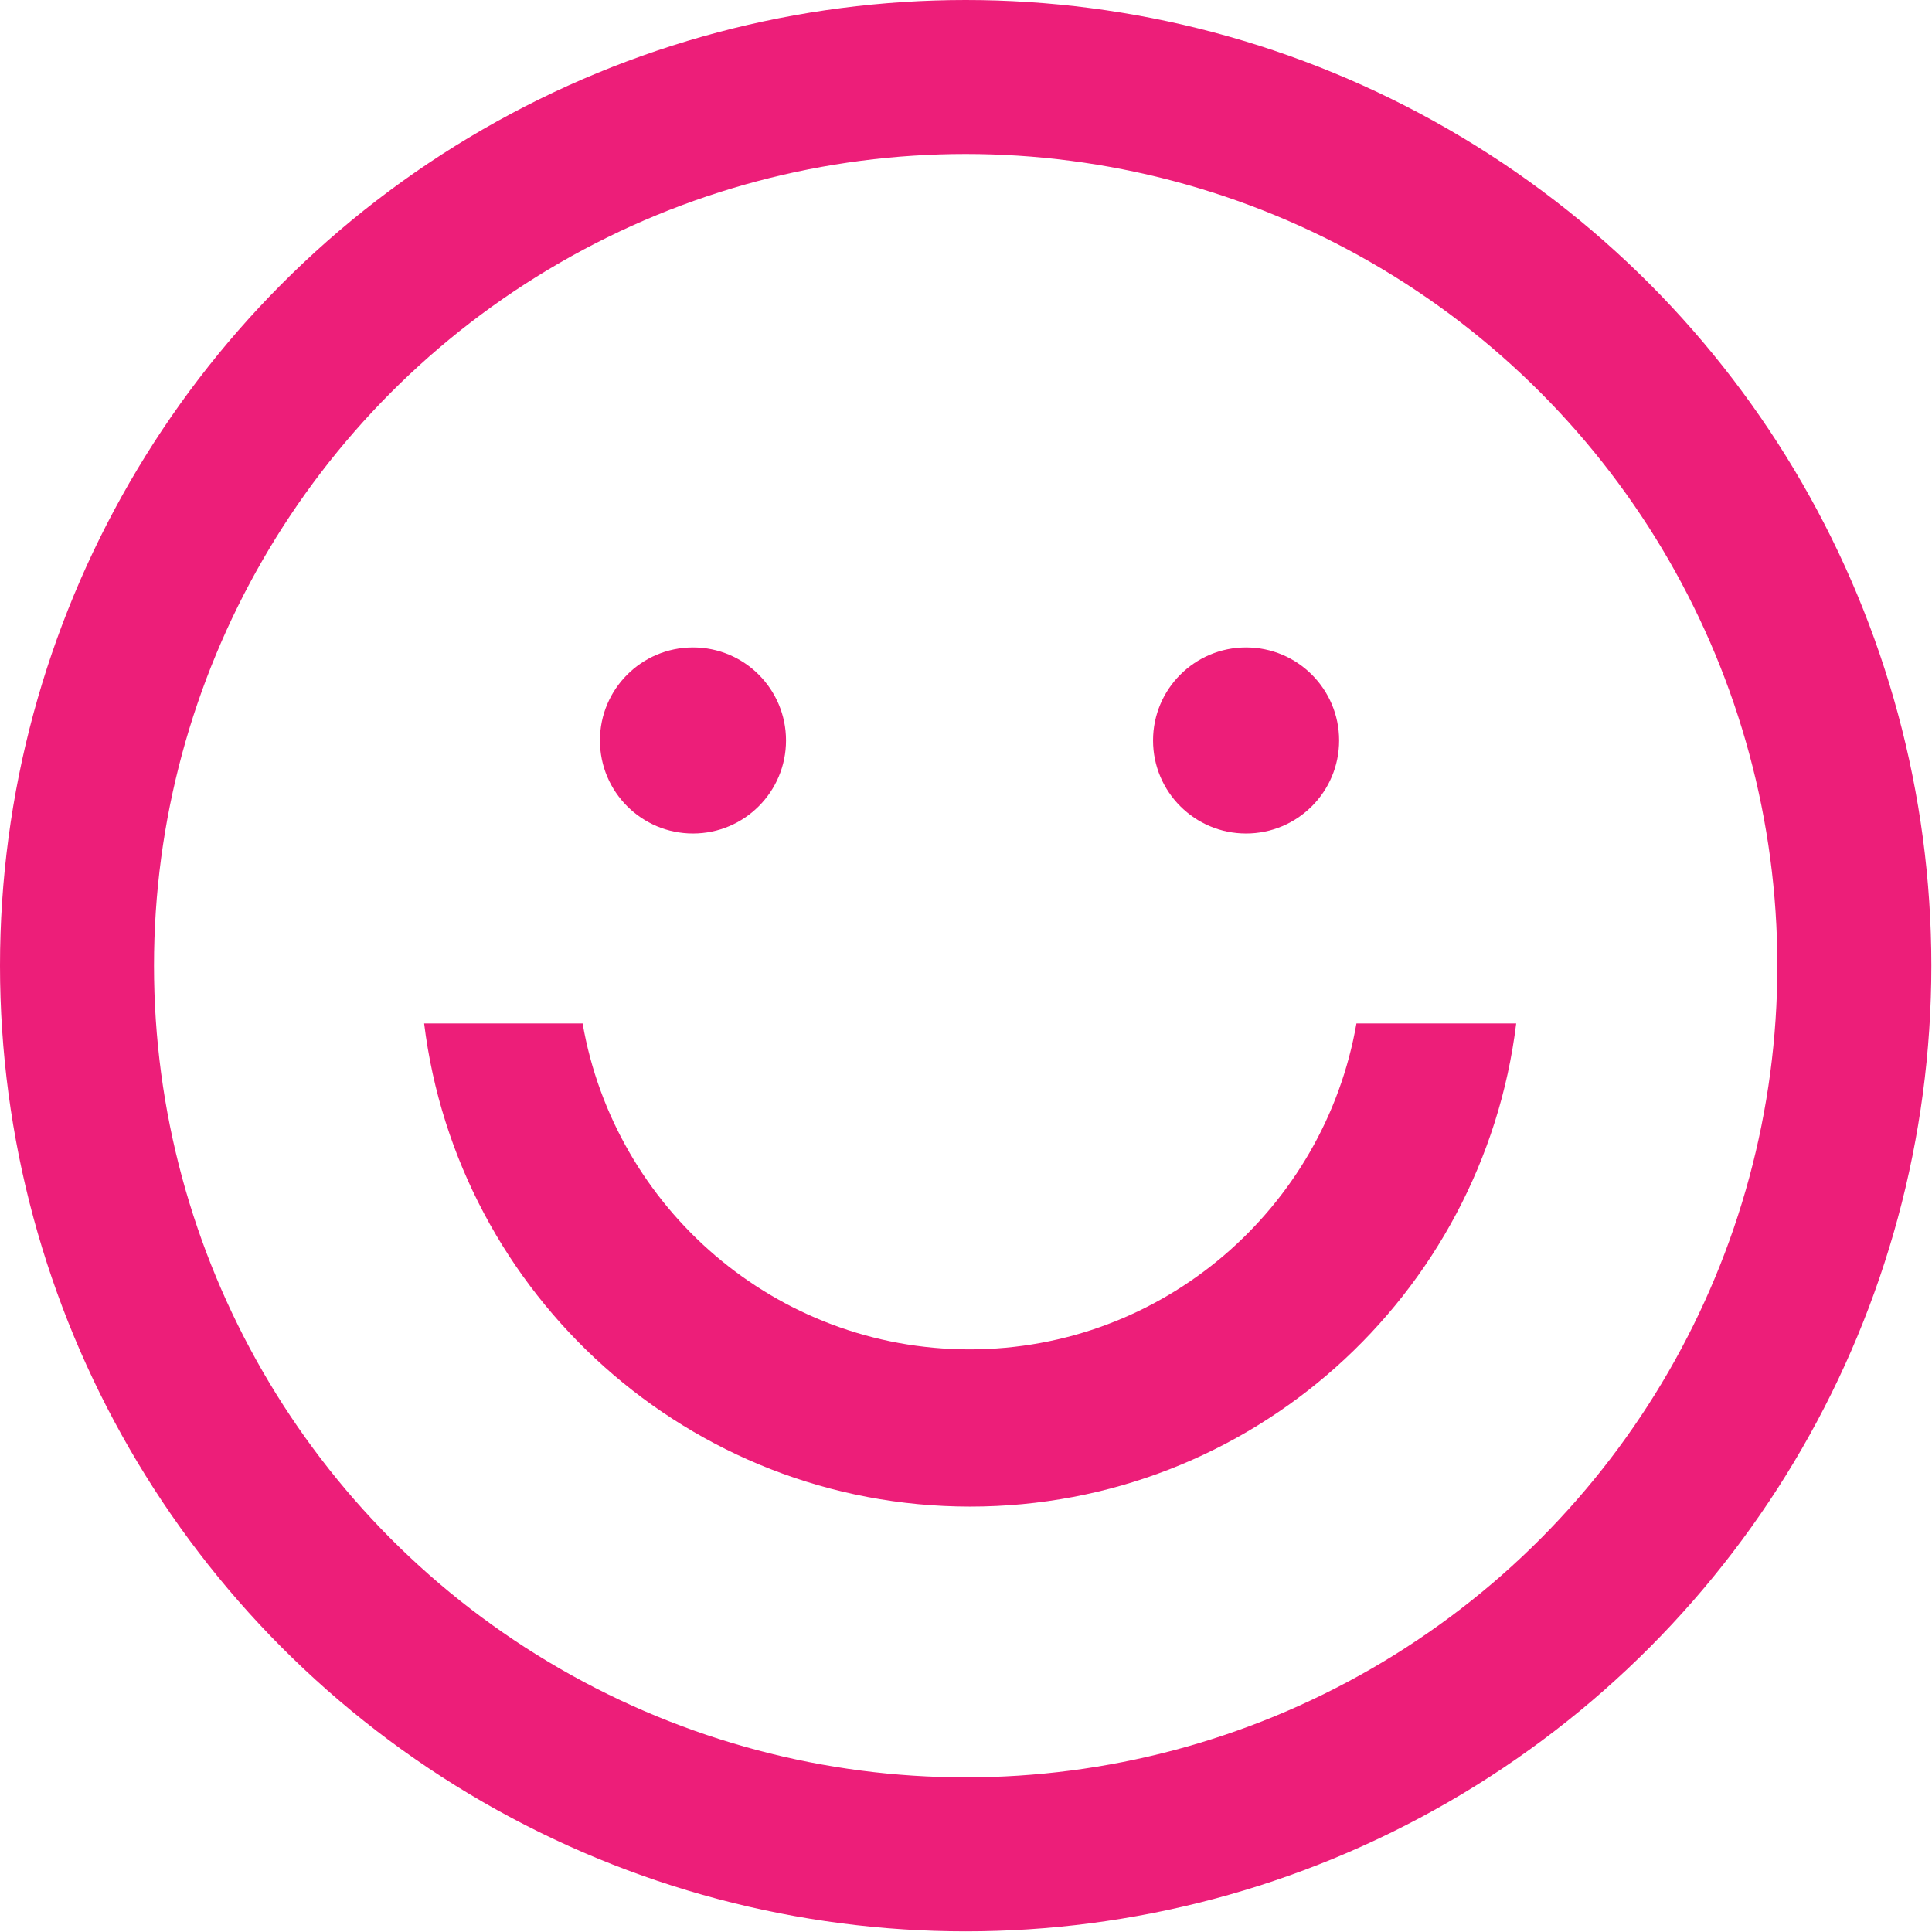
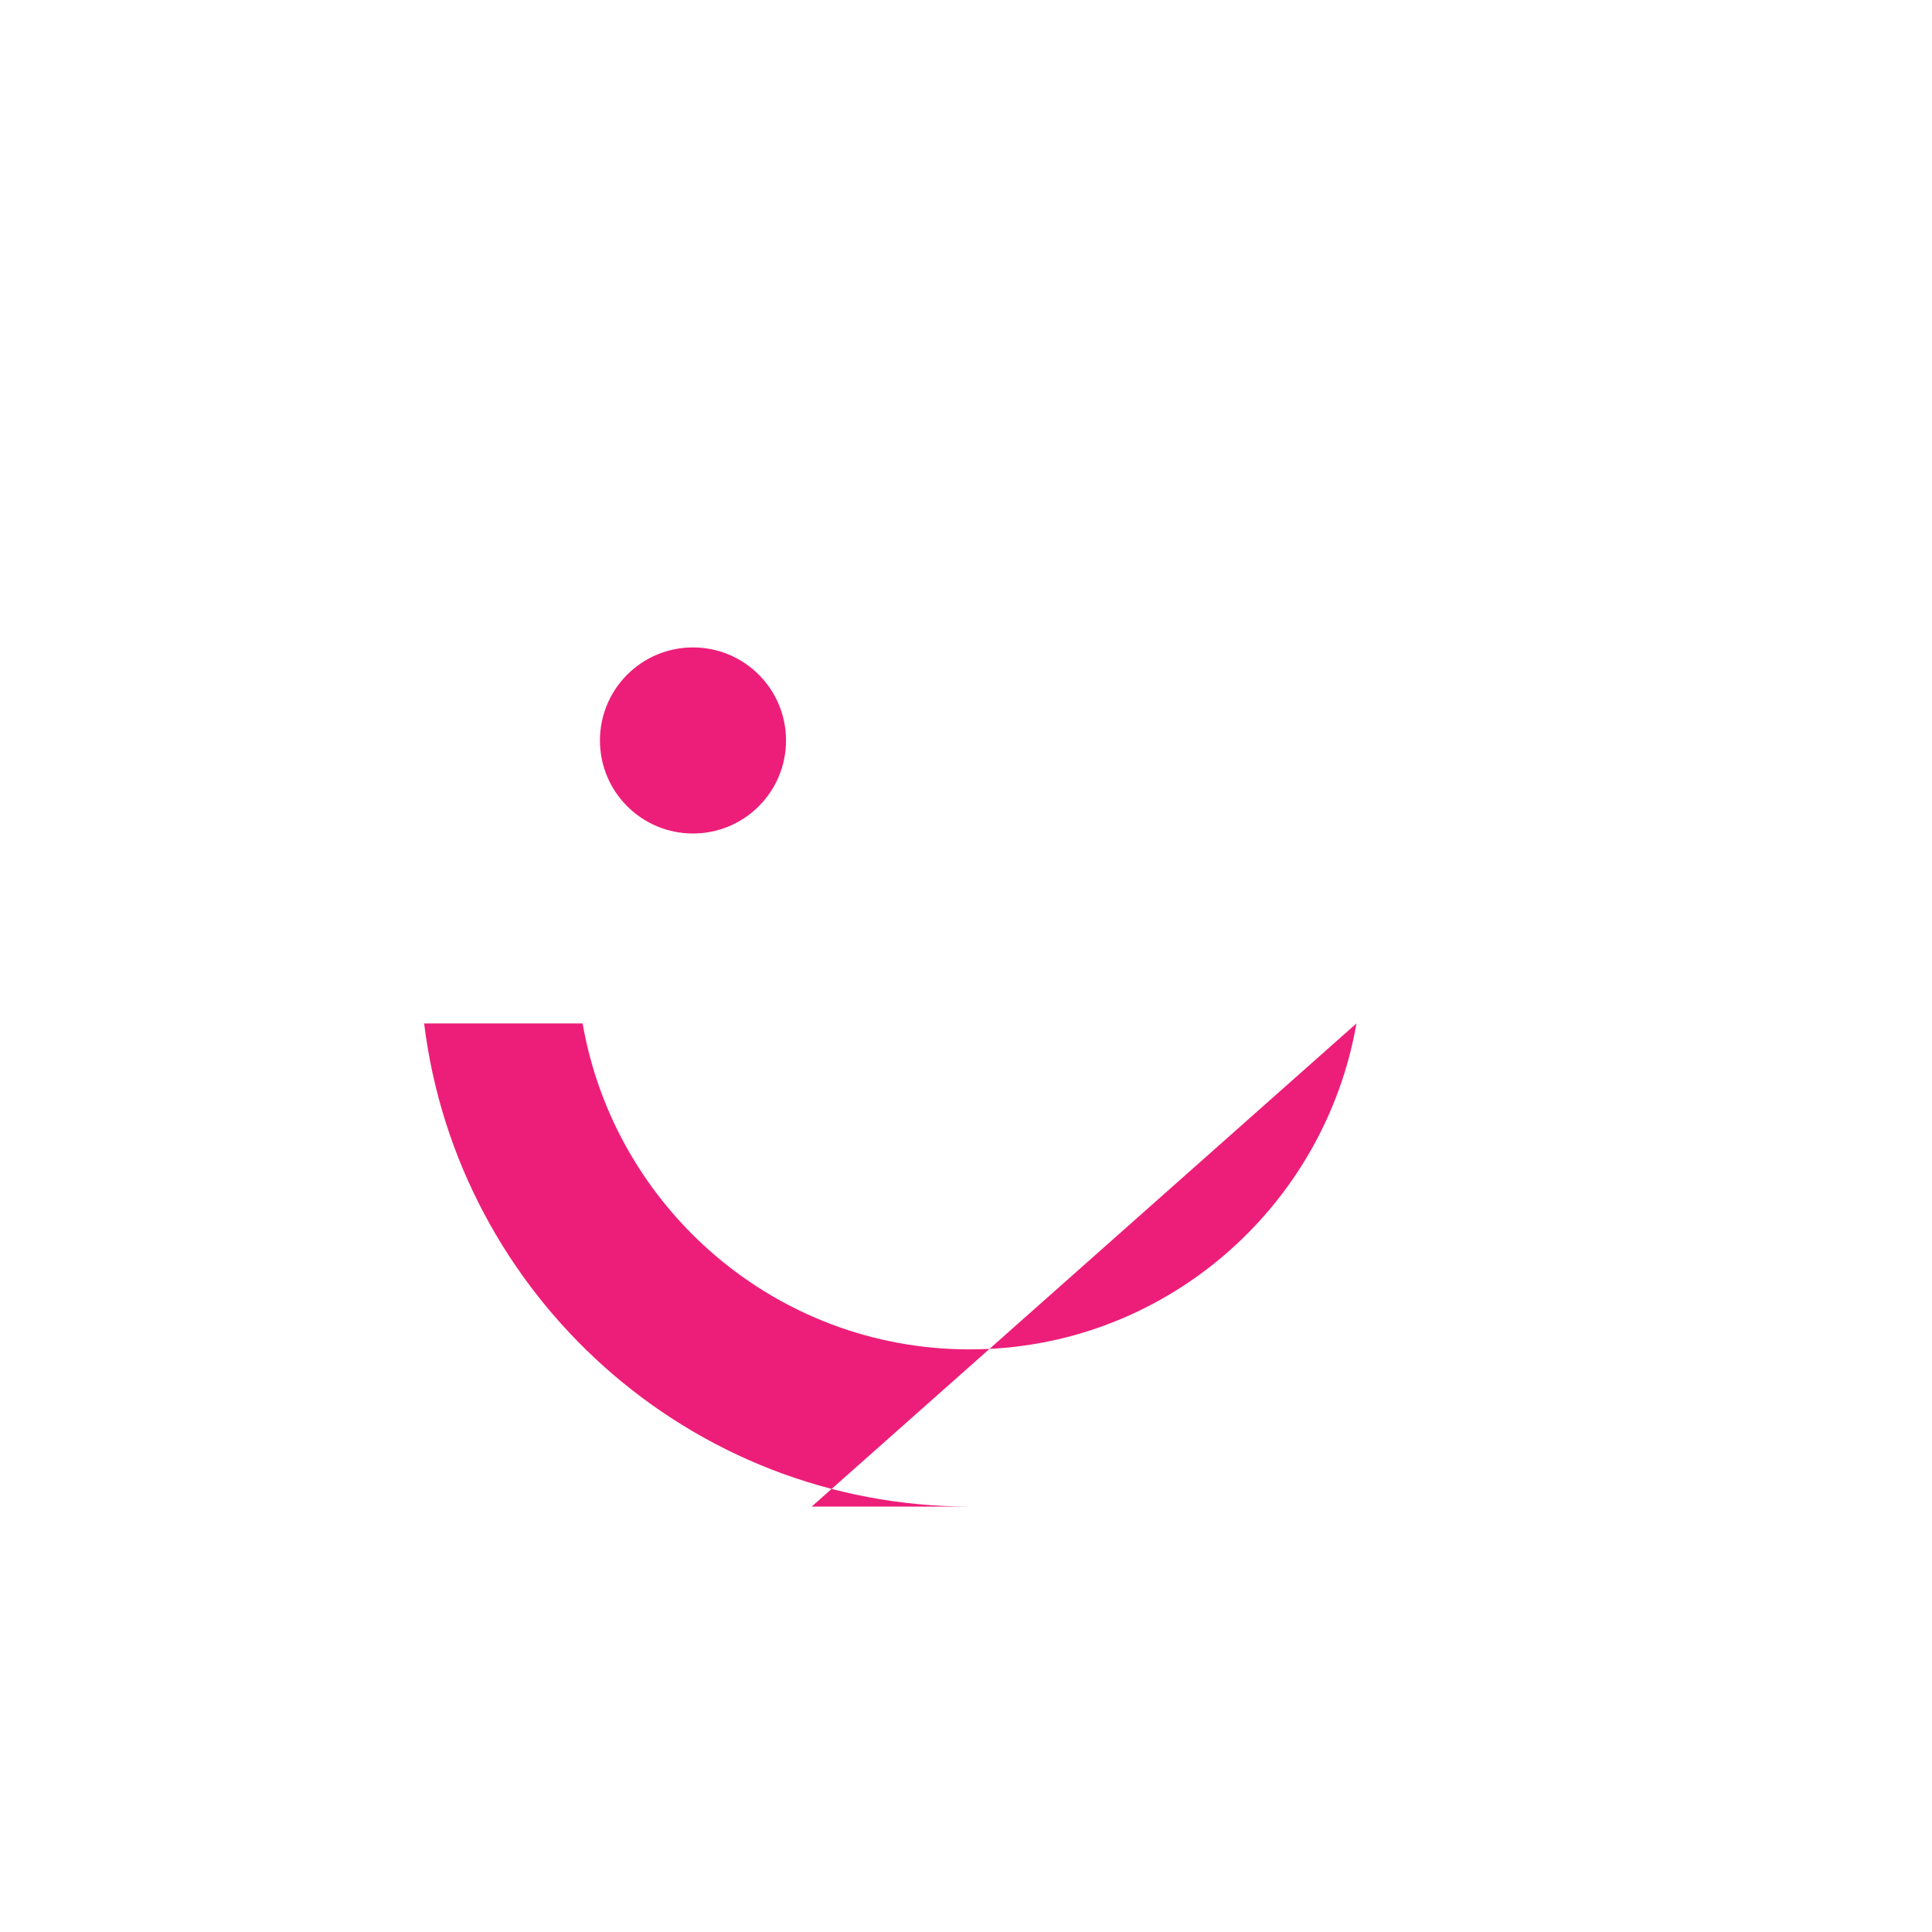
<svg xmlns="http://www.w3.org/2000/svg" id="Layer_2" viewBox="0 0 30.11 30.11">
  <defs>
    <style>
      .cls-1 {
        fill: #ed1e79;
      }

      .cls-2 {
        fill: none;
        stroke: #ed1e79;
        stroke-linecap: round;
        stroke-miterlimit: 10;
        stroke-width: 2.4px;
      }
    </style>
  </defs>
  <g id="Artwork">
    <g>
-       <circle class="cls-2" cx="15.05" cy="15.05" r="13.85" />
      <g>
-         <path class="cls-1" d="M21.14,15.95c-.5,2.88-3.01,5.08-6.03,5.08s-5.53-2.2-6.03-5.08h-2.47c.52,4.23,4.13,7.53,8.51,7.53s7.99-3.29,8.51-7.53h-2.47Z" />
+         <path class="cls-1" d="M21.14,15.95c-.5,2.88-3.01,5.08-6.03,5.08s-5.53-2.2-6.03-5.08h-2.47c.52,4.23,4.13,7.53,8.51,7.53h-2.47Z" />
        <circle class="cls-1" cx="10.8" cy="11.54" r="1.45" />
-         <circle class="cls-1" cx="19.42" cy="11.54" r="1.45" />
      </g>
    </g>
  </g>
</svg>